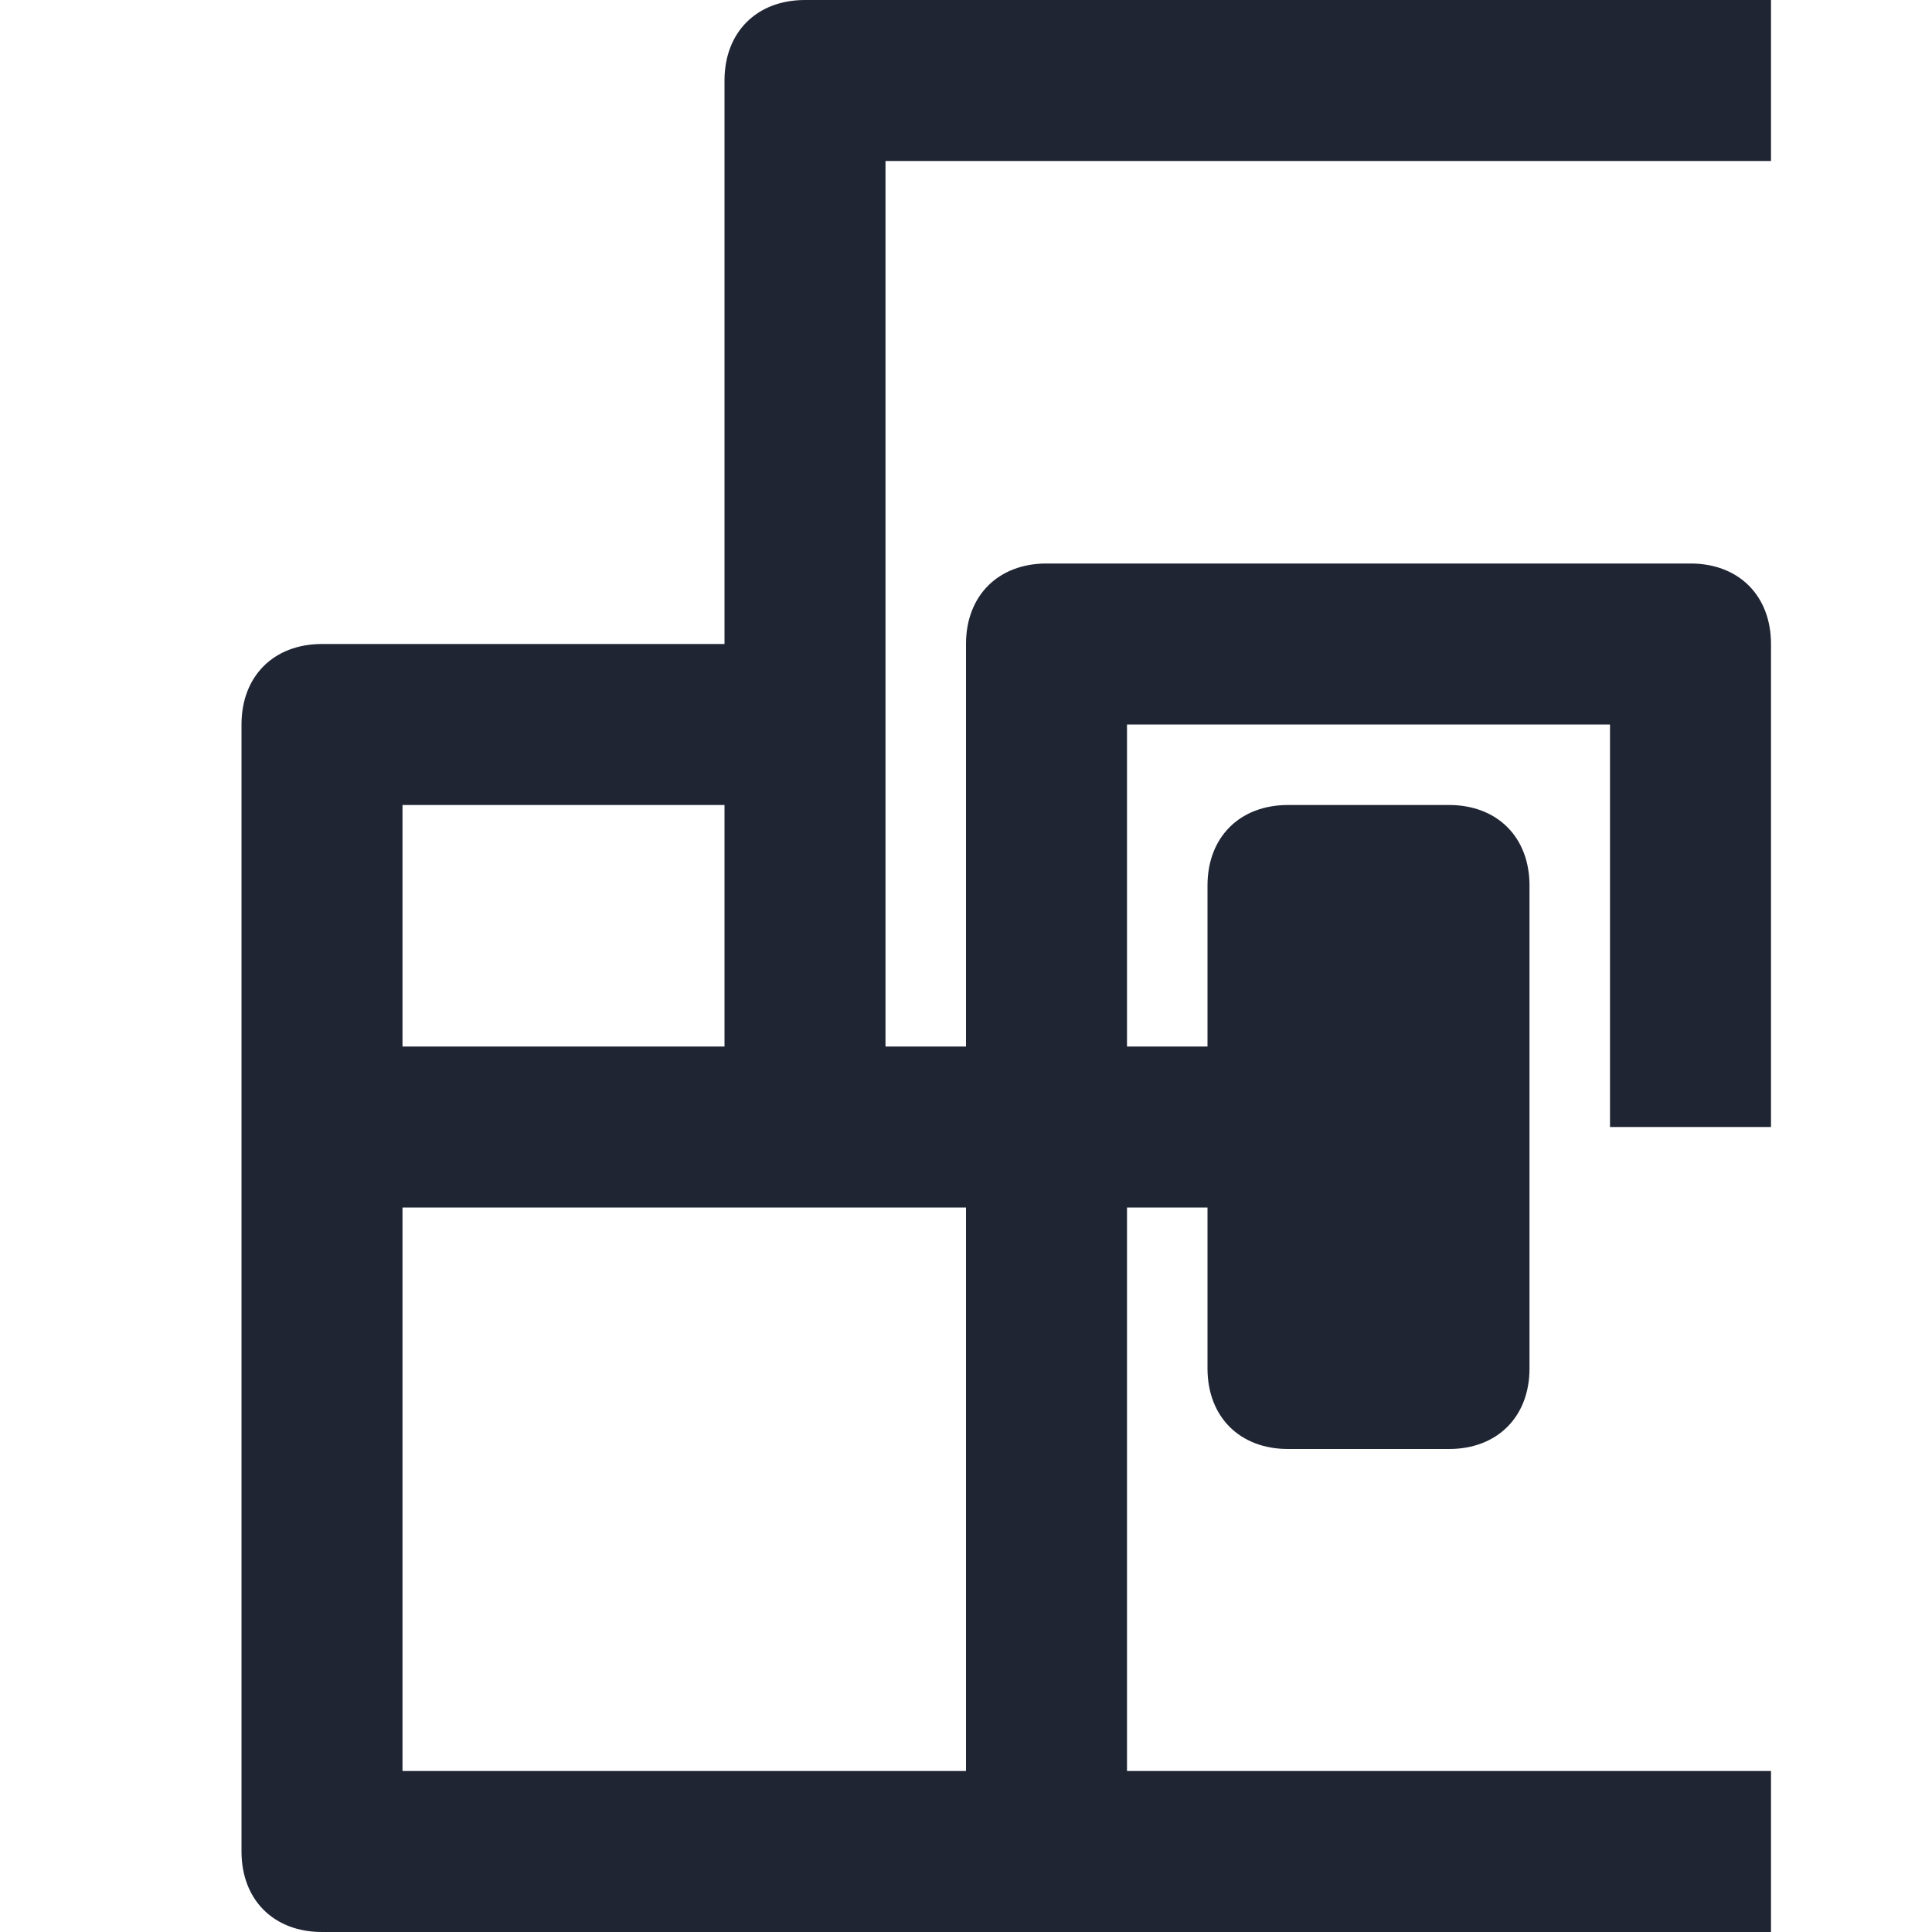
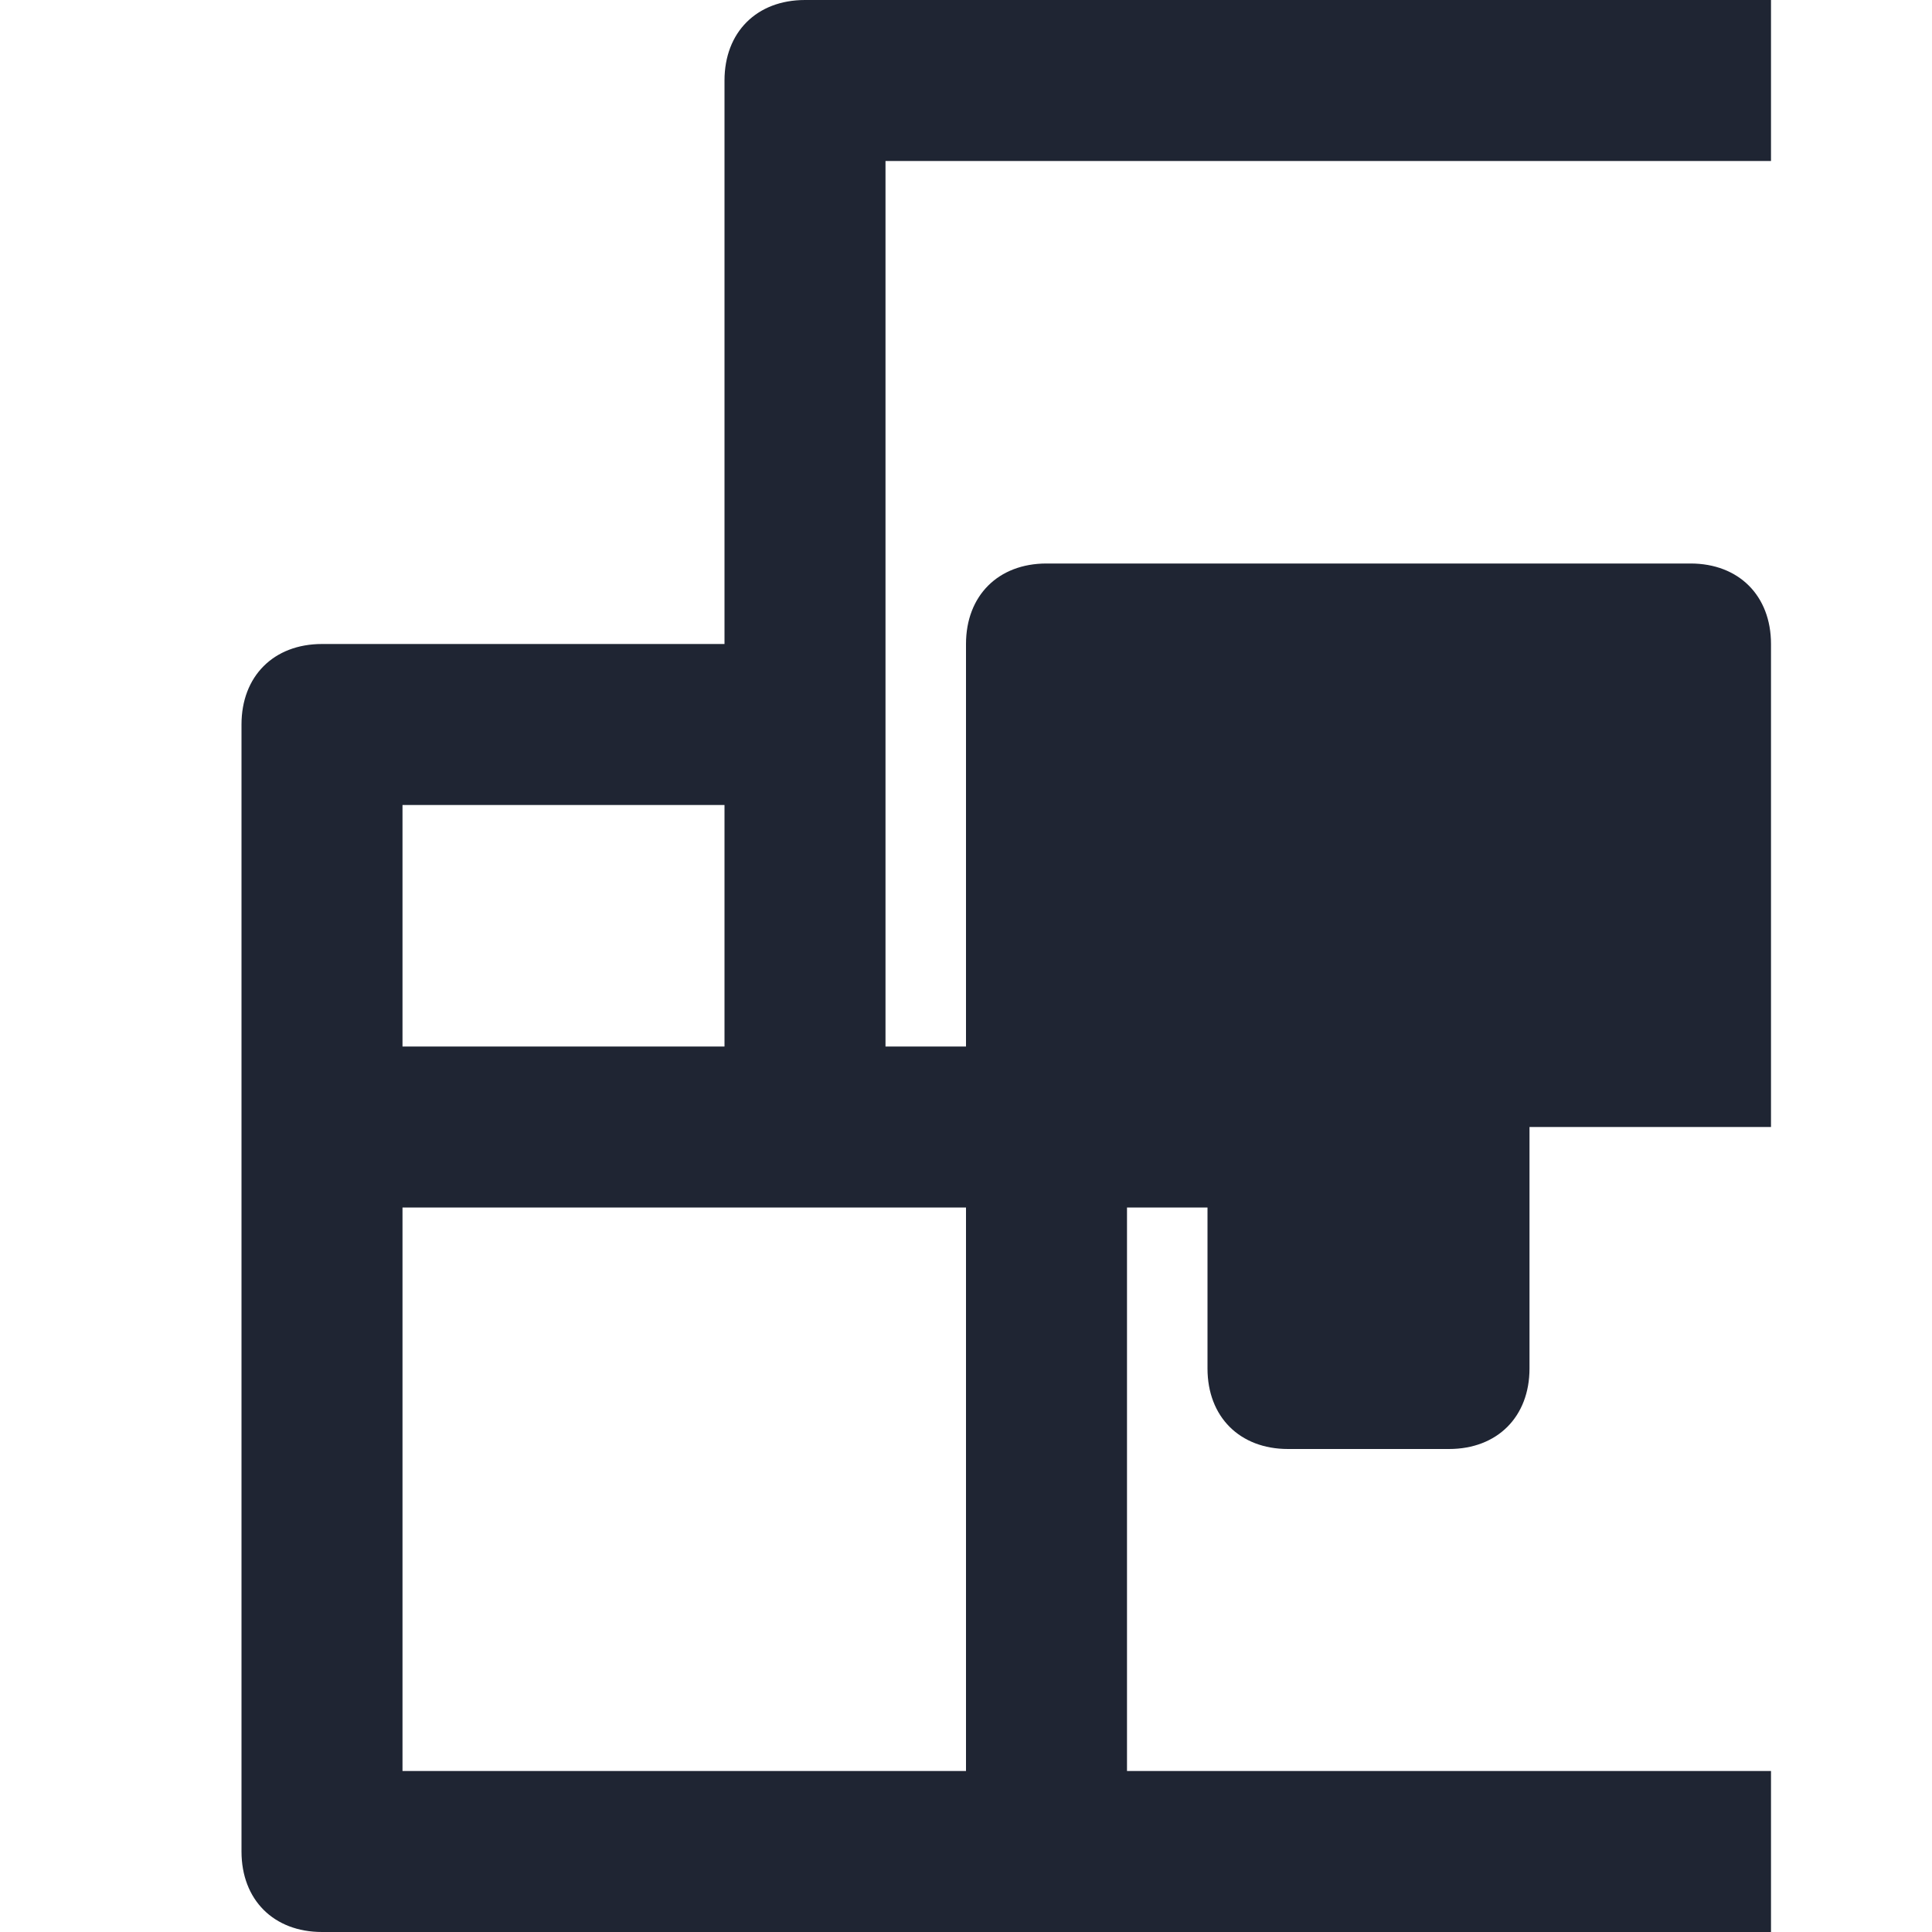
<svg xmlns="http://www.w3.org/2000/svg" width="24" height="24" viewBox="0 0 24 24" fill="none">
-   <path d="M11 2H22V0H10C9.4 0 9 0.4 9 1V8H4C3.4 8 3 8.4 3 9V14V23C3 23.6 3.4 24 4 24H13H22V22H14V15H15V17C15 17.6 15.4 18 16 18H18C18.6 18 19 17.6 19 17V11C19 10.4 18.6 10 18 10H16C15.4 10 15 10.4 15 11V13H14V9H20V14H22V8C22 7.4 21.6 7 21 7H13C12.4 7 12 7.4 12 8V13H11V9V2ZM12 22H5V15H10H12V22ZM5 13V10H9V13H5Z" fill="#1F2533" />
+   <path d="M11 2H22V0H10C9.4 0 9 0.4 9 1V8H4C3.4 8 3 8.4 3 9V14V23C3 23.6 3.4 24 4 24H13H22V22H14V15H15V17C15 17.6 15.4 18 16 18H18C18.6 18 19 17.6 19 17V11C19 10.4 18.6 10 18 10H16C15.4 10 15 10.4 15 11V13H14V9V14H22V8C22 7.4 21.6 7 21 7H13C12.4 7 12 7.4 12 8V13H11V9V2ZM12 22H5V15H10H12V22ZM5 13V10H9V13H5Z" fill="#1F2533" />
</svg>